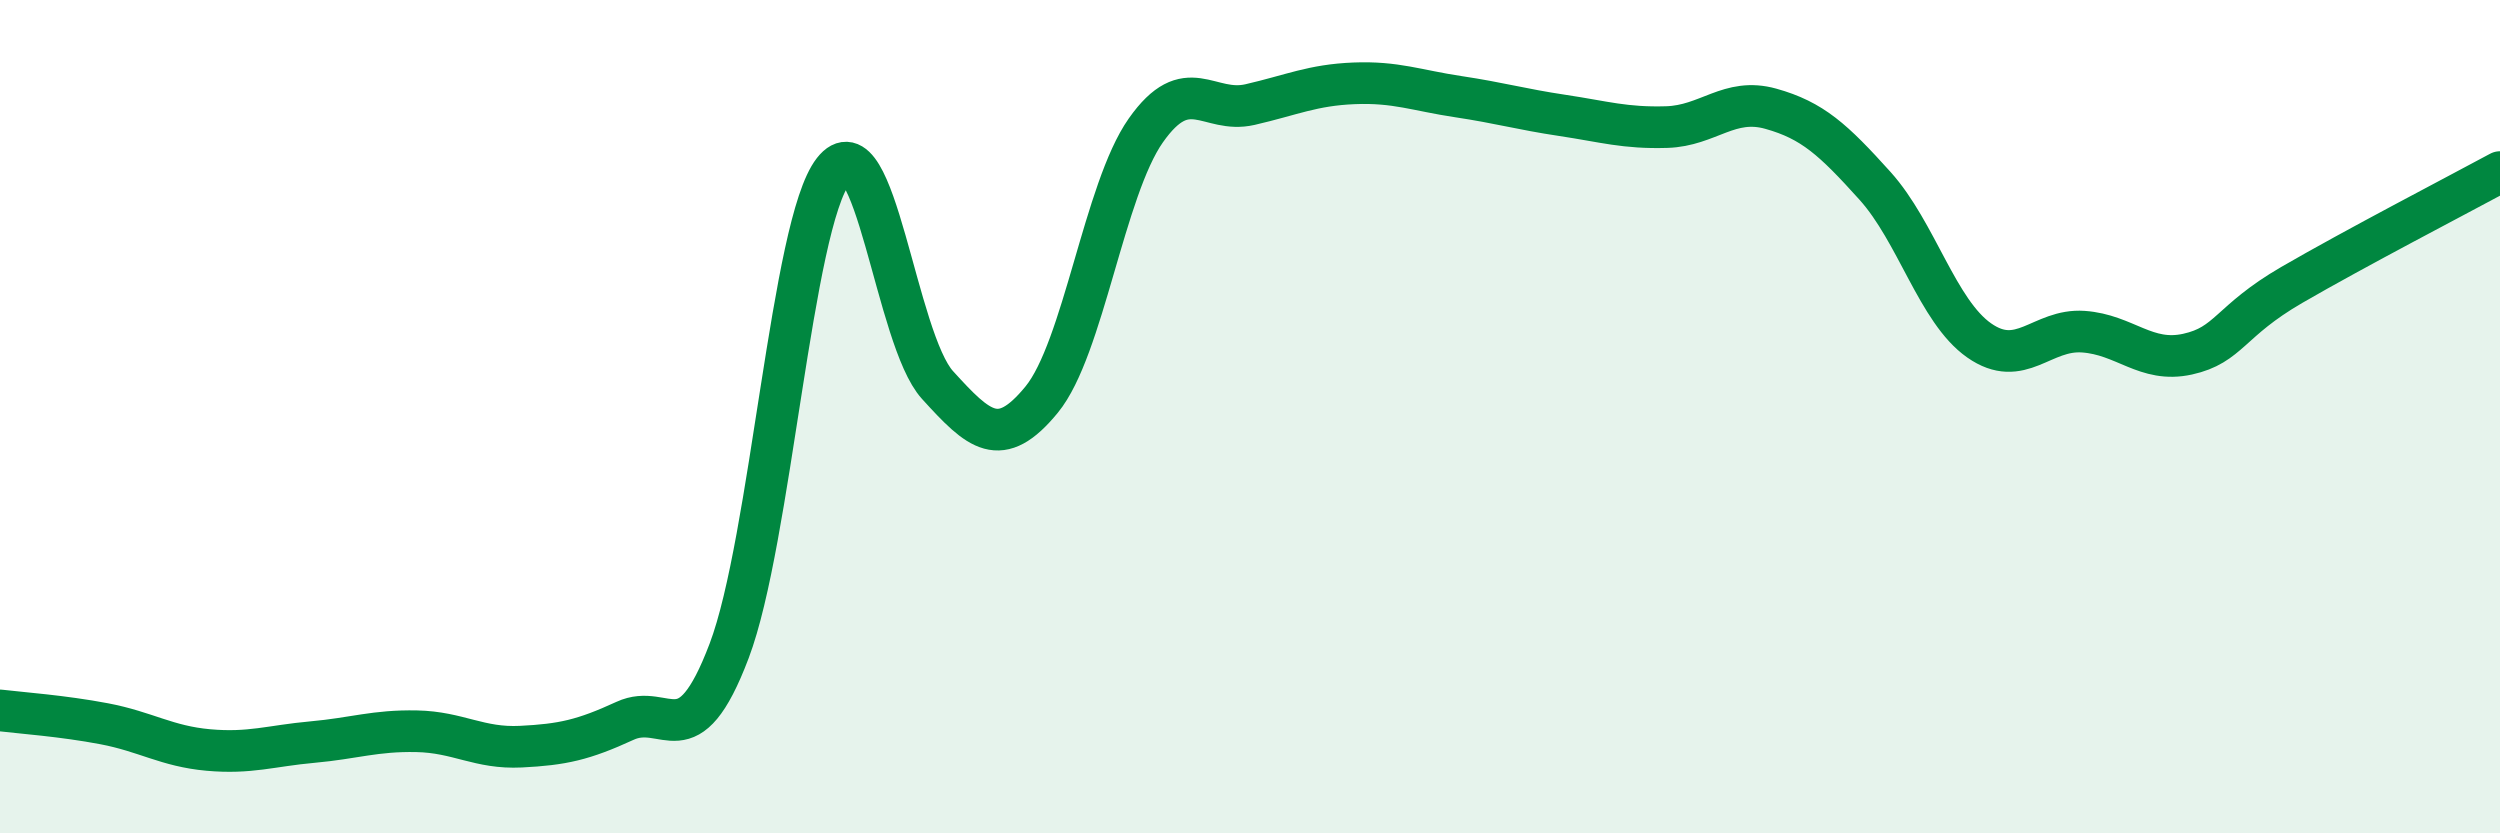
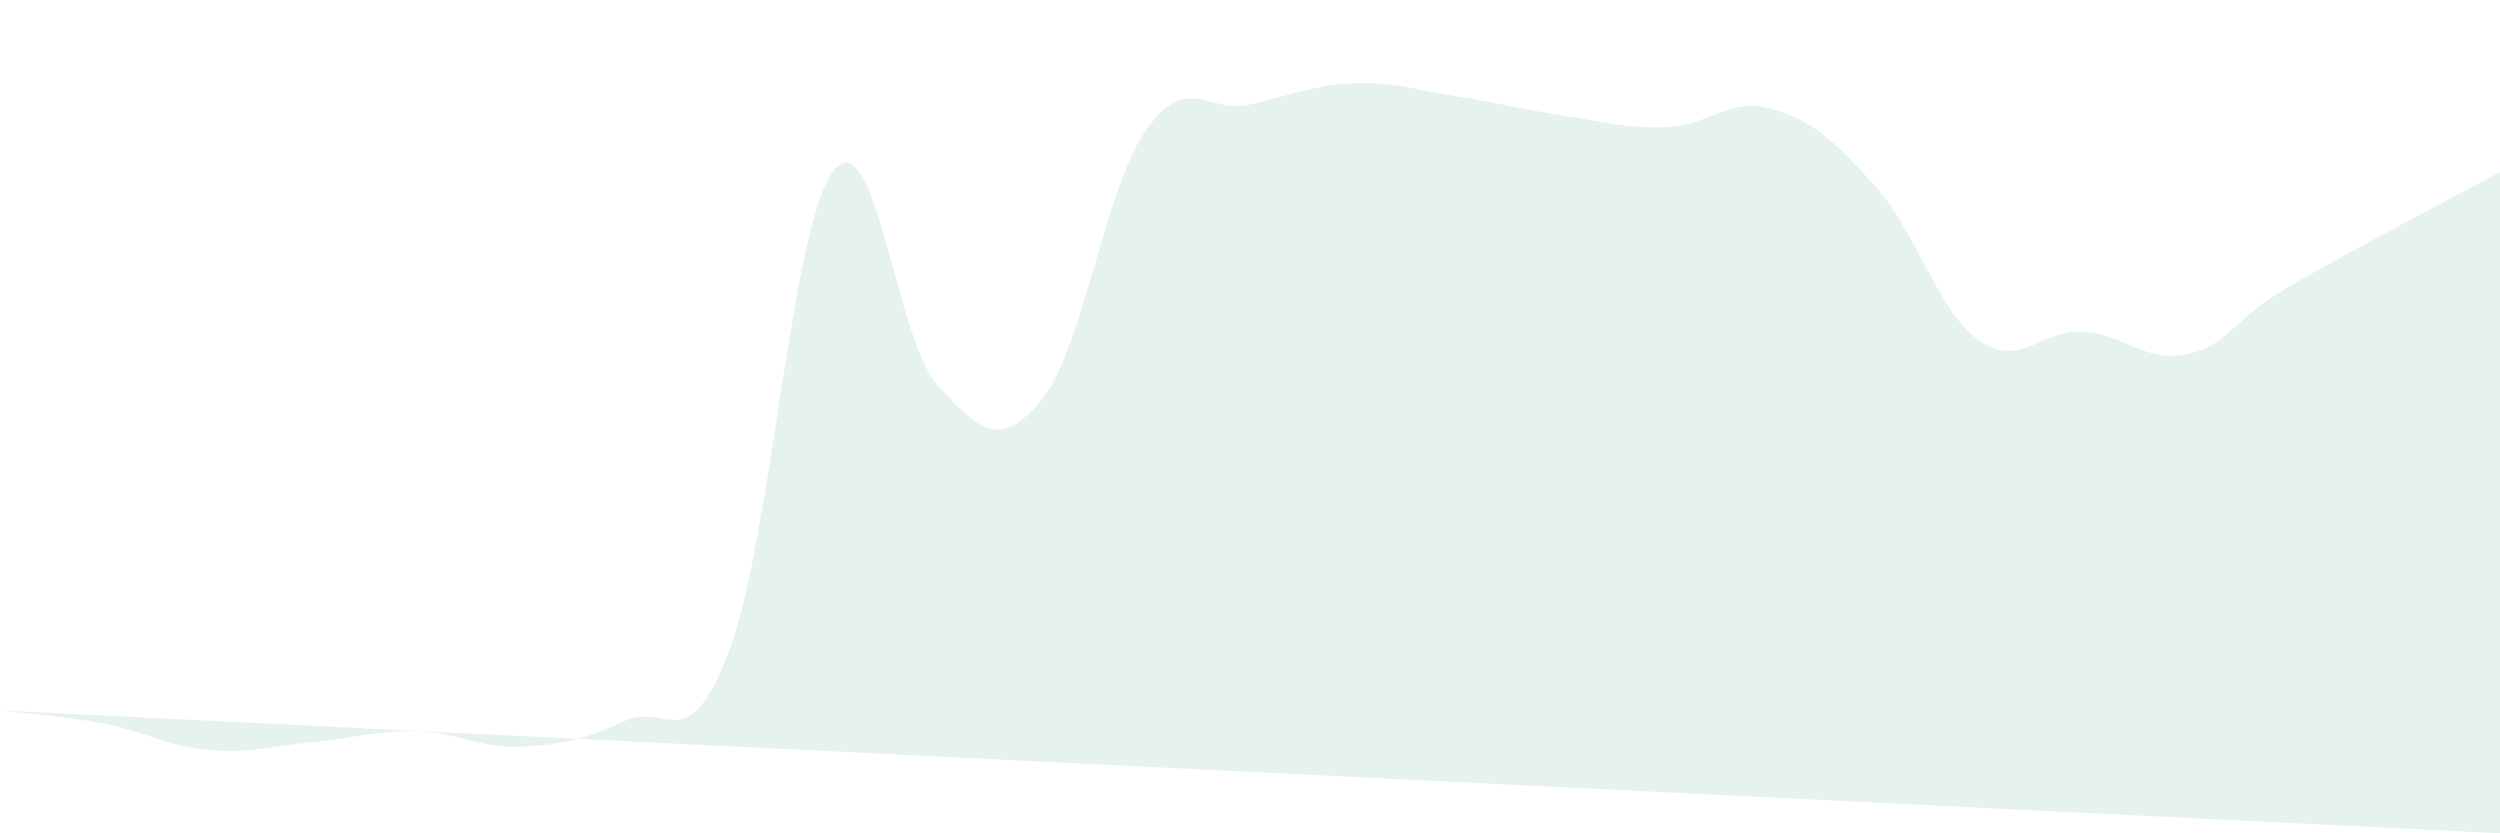
<svg xmlns="http://www.w3.org/2000/svg" width="60" height="20" viewBox="0 0 60 20">
-   <path d="M 0,17.05 C 0.5,17.11 1.5,17.18 2.5,17.37 C 3.5,17.56 4,17.91 5,18 C 6,18.09 6.5,17.9 7.5,17.81 C 8.5,17.72 9,17.53 10,17.55 C 11,17.57 11.5,17.97 12.5,17.92 C 13.5,17.87 14,17.76 15,17.3 C 16,16.84 16.5,18.26 17.5,15.62 C 18.5,12.98 19,5.38 20,4.1 C 21,2.82 21.5,8.14 22.5,9.24 C 23.5,10.34 24,10.81 25,9.59 C 26,8.37 26.5,4.55 27.5,3.13 C 28.5,1.71 29,2.74 30,2.51 C 31,2.28 31.5,2.04 32.5,2 C 33.5,1.96 34,2.17 35,2.32 C 36,2.47 36.5,2.62 37.5,2.77 C 38.5,2.92 39,3.08 40,3.05 C 41,3.02 41.5,2.33 42.5,2.61 C 43.5,2.89 44,3.35 45,4.46 C 46,5.57 46.5,7.47 47.5,8.17 C 48.5,8.87 49,7.89 50,7.96 C 51,8.03 51.5,8.72 52.5,8.5 C 53.5,8.28 53.5,7.71 55,6.84 C 56.5,5.97 59,4.67 60,4.13L60 20L0 20Z" fill="#008740" opacity="0.1" stroke-linecap="round" stroke-linejoin="round" />
-   <path d="M 0,17.05 C 0.5,17.11 1.5,17.18 2.5,17.37 C 3.5,17.56 4,17.91 5,18 C 6,18.09 6.5,17.9 7.5,17.81 C 8.5,17.72 9,17.53 10,17.55 C 11,17.57 11.5,17.97 12.5,17.92 C 13.5,17.87 14,17.76 15,17.3 C 16,16.84 16.5,18.26 17.5,15.62 C 18.5,12.98 19,5.38 20,4.1 C 21,2.82 21.5,8.14 22.5,9.24 C 23.5,10.34 24,10.81 25,9.59 C 26,8.37 26.5,4.55 27.5,3.13 C 28.5,1.71 29,2.74 30,2.51 C 31,2.28 31.5,2.04 32.5,2 C 33.5,1.96 34,2.17 35,2.32 C 36,2.47 36.5,2.62 37.5,2.77 C 38.5,2.92 39,3.08 40,3.05 C 41,3.02 41.5,2.33 42.5,2.61 C 43.5,2.89 44,3.35 45,4.46 C 46,5.57 46.5,7.47 47.5,8.17 C 48.5,8.87 49,7.89 50,7.96 C 51,8.03 51.5,8.72 52.5,8.5 C 53.5,8.28 53.5,7.71 55,6.84 C 56.5,5.97 59,4.67 60,4.13" stroke="#008740" stroke-width="1" fill="none" stroke-linecap="round" stroke-linejoin="round" />
+   <path d="M 0,17.05 C 0.5,17.11 1.5,17.18 2.5,17.37 C 3.5,17.56 4,17.91 5,18 C 6,18.09 6.5,17.9 7.5,17.81 C 8.5,17.72 9,17.53 10,17.55 C 11,17.57 11.5,17.97 12.5,17.92 C 13.5,17.87 14,17.76 15,17.3 C 16,16.84 16.5,18.26 17.5,15.62 C 18.5,12.98 19,5.38 20,4.1 C 21,2.82 21.5,8.14 22.5,9.24 C 23.5,10.34 24,10.81 25,9.59 C 26,8.37 26.5,4.55 27.5,3.13 C 28.5,1.71 29,2.74 30,2.51 C 31,2.28 31.5,2.04 32.5,2 C 33.5,1.96 34,2.17 35,2.32 C 36,2.47 36.5,2.62 37.5,2.77 C 38.5,2.92 39,3.08 40,3.05 C 41,3.02 41.5,2.33 42.5,2.61 C 43.5,2.89 44,3.35 45,4.46 C 46,5.57 46.5,7.47 47.5,8.17 C 48.5,8.87 49,7.89 50,7.96 C 51,8.03 51.5,8.72 52.5,8.5 C 53.5,8.28 53.5,7.71 55,6.84 C 56.5,5.97 59,4.67 60,4.13L60 20Z" fill="#008740" opacity="0.1" stroke-linecap="round" stroke-linejoin="round" />
</svg>